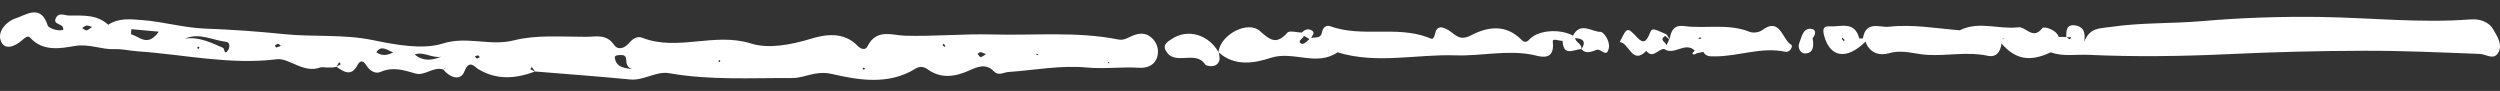
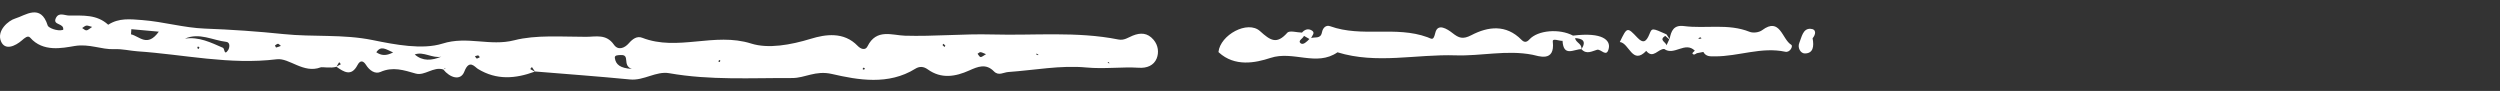
<svg xmlns="http://www.w3.org/2000/svg" width="165" height="6" viewBox="0 0 165 6" fill="none">
  <rect x="0" y="0" width="165" height="6" fill="#333333" stroke="none" />
  <path d="M76.134 2.624C76.453 2.999 76.494 3.475 76.342 3.855C76.153 4.325 75.691 4.504 75.181 4.472C74.024 4.4 72.88 4.566 71.7 4.454C70.004 4.293 68.265 4.633 66.546 4.753C66.23 4.775 65.908 5.027 65.597 4.708C65.077 4.173 64.535 4.397 63.973 4.65C63.056 5.061 62.125 5.221 61.231 4.579C60.951 4.377 60.682 4.368 60.409 4.538C58.639 5.637 56.634 5.28 54.909 4.883C53.816 4.631 53.138 5.153 52.288 5.15C49.581 5.138 46.862 5.307 44.164 4.831C43.3 4.68 42.493 5.334 41.585 5.245C39.494 5.041 37.397 4.89 35.302 4.717C35.237 4.619 35.172 4.52 35.106 4.422C35.069 4.467 35.032 4.512 34.995 4.557C35.094 4.614 35.194 4.671 35.294 4.728C34.022 5.196 32.78 5.304 31.544 4.55C31.34 4.425 30.972 3.879 30.647 4.723C30.4 5.366 29.691 5.13 29.256 4.584L29.255 4.585C28.602 4.378 28.03 5.023 27.437 4.855C26.652 4.631 25.93 4.383 25.11 4.749C24.764 4.904 24.392 4.66 24.155 4.282C23.99 4.019 23.782 3.937 23.595 4.295C23.185 5.078 22.693 4.745 22.204 4.405L22.203 4.407C21.84 4.521 21.269 4.405 21.161 4.446C20.028 4.875 19.095 3.81 18.272 3.911C15.155 4.295 12.133 3.594 9.076 3.387C8.576 3.353 8.087 3.221 7.534 3.244C6.68 3.279 5.905 2.872 4.92 3.037C4.111 3.173 2.834 3.451 1.993 2.486C1.837 2.307 1.615 2.52 1.449 2.662C0.998 3.051 0.335 3.348 0.069 2.737C-0.24 2.023 0.559 1.351 1.008 1.22C1.657 1.03 2.691 0.198 3.151 1.691C3.192 1.825 3.771 2.089 4.17 1.97C4.247 1.505 3.46 1.685 3.682 1.204C3.877 0.781 4.258 1.026 4.575 1.027C5.475 1.031 6.389 0.942 7.141 1.633L7.144 1.631C7.854 1.175 8.574 1.263 9.389 1.325C10.784 1.433 12.142 1.836 13.514 1.887C15.255 1.951 17.024 2.073 18.722 2.25C20.668 2.452 22.631 2.245 24.595 2.645C26.077 2.948 27.887 3.293 29.206 2.877C30.845 2.359 32.332 3.071 33.945 2.657C35.376 2.29 37.091 2.431 38.682 2.43C39.321 2.43 40.013 2.221 40.518 2.949C40.795 3.347 41.219 3.18 41.501 2.857C41.751 2.57 42.043 2.359 42.381 2.491C44.727 3.407 47.151 2.107 49.578 2.874C50.706 3.231 52.184 2.967 53.521 2.558C54.468 2.269 55.691 2.072 56.607 3.029C56.806 3.236 57.112 3.349 57.254 3.06C57.841 1.867 58.886 2.331 59.718 2.356C61.648 2.414 63.578 2.222 65.491 2.275C68.264 2.353 71.059 2.058 73.814 2.607C74.192 2.683 74.454 2.476 74.759 2.352C75.268 2.147 75.732 2.152 76.134 2.624ZM6.081 1.777C5.897 1.731 5.793 1.673 5.7 1.689C5.602 1.706 5.515 1.793 5.423 1.85C5.518 1.906 5.614 2.01 5.705 2.004C5.807 1.998 5.903 1.891 6.081 1.777ZM10.481 2.09C9.802 2.028 9.235 1.977 8.669 1.926C8.661 2.039 8.653 2.152 8.646 2.265C9.207 2.392 9.724 3.145 10.481 2.09ZM13.164 3.127C13.131 3.105 13.098 3.084 13.065 3.063C13.049 3.1 13.015 3.141 13.023 3.171C13.031 3.199 13.083 3.212 13.116 3.232C13.132 3.197 13.148 3.162 13.164 3.127ZM14.935 2.763C14.032 2.659 13.157 2.132 12.207 2.55C13.124 2.41 13.918 2.807 14.718 3.156C14.832 3.207 14.786 3.709 15.056 3.307C15.152 3.164 15.214 2.795 14.935 2.763ZM18.54 3.029C18.447 2.959 18.392 2.884 18.344 2.889C18.276 2.896 18.213 2.961 18.147 3.002C18.174 3.049 18.207 3.14 18.225 3.136C18.323 3.116 18.417 3.074 18.54 3.029ZM22.499 4.237C22.461 4.192 22.422 4.148 22.385 4.103C22.327 4.199 22.27 4.295 22.212 4.392C22.307 4.34 22.403 4.289 22.499 4.237ZM25.947 3.462C25.462 3.249 25.146 2.986 24.837 3.45C25.158 3.666 25.467 3.705 25.947 3.462ZM29.126 3.741C28.534 3.865 27.948 3.375 27.372 3.595C27.895 4.055 28.497 3.999 29.126 3.741ZM29.41 4.479C29.37 4.507 29.329 4.534 29.289 4.562C29.311 4.56 29.335 4.562 29.354 4.553C29.378 4.541 29.391 4.504 29.41 4.479ZM31.673 3.772C31.637 3.733 31.6 3.694 31.56 3.651C31.492 3.669 31.42 3.688 31.347 3.706C31.386 3.761 31.424 3.858 31.465 3.861C31.533 3.864 31.604 3.805 31.673 3.772ZM41.7 4.55C41.04 4.313 41.622 3.595 40.966 3.632C40.803 3.642 40.551 3.629 40.579 3.826C40.638 4.254 40.921 4.499 41.7 4.55ZM47.546 4.002C47.52 3.987 47.494 3.972 47.468 3.957C47.448 3.988 47.428 4.019 47.408 4.05C47.437 4.066 47.475 4.102 47.492 4.093C47.518 4.078 47.528 4.034 47.546 4.002ZM57.083 4.51C57.05 4.495 57.013 4.46 56.987 4.469C56.961 4.478 56.949 4.528 56.93 4.56C56.963 4.576 56.995 4.591 57.028 4.606C57.046 4.575 57.065 4.542 57.083 4.51ZM62.394 3.017C62.356 2.969 62.31 2.93 62.265 2.889C62.244 2.917 62.223 2.946 62.203 2.975C62.247 3.016 62.291 3.059 62.336 3.1C62.357 3.072 62.399 3.023 62.394 3.017ZM65.077 3.575C64.894 3.505 64.803 3.447 64.709 3.442C64.647 3.439 64.582 3.511 64.519 3.549C64.584 3.626 64.645 3.757 64.717 3.765C64.803 3.774 64.898 3.676 65.077 3.575ZM68.552 3.632C68.493 3.588 68.451 3.557 68.409 3.526C68.409 3.56 68.401 3.617 68.413 3.623C68.445 3.639 68.486 3.631 68.552 3.632ZM73.219 4.189C73.208 4.157 73.198 4.126 73.188 4.095C73.156 4.109 73.124 4.122 73.092 4.136C73.134 4.153 73.176 4.171 73.219 4.189Z" fill="white" />
-   <path d="M164.901 3.446C164.601 4.015 164.093 3.575 163.661 3.559C161.124 3.46 158.585 3.343 156.047 3.35C153.056 3.357 150.064 3.432 147.076 3.573C143.996 3.717 140.917 3.761 137.839 3.619C137.016 3.581 136.173 3.747 135.363 3.459C135.36 3.456 135.356 3.454 135.353 3.45C133.976 4.103 133.02 3.932 132.102 2.871C132.03 3.433 131.749 3.803 131.19 3.681C129.867 3.394 128.545 3.695 127.224 3.623C126.375 3.577 125.564 3.248 124.666 3.516C124.096 3.685 123.399 3.538 123.124 2.748C121.886 3.968 120.804 3.802 120.406 2.401C120.256 1.876 120.369 1.71 120.784 1.737C121.493 1.783 122.406 1.362 122.712 2.536C122.717 2.556 122.869 2.534 122.953 2.532C123.139 1.335 124.083 1.832 124.675 1.765C126.233 1.588 127.791 1.875 129.347 2C130.602 1.364 131.921 1.958 133.207 1.801C133.703 1.74 134.178 2.672 134.796 1.852C134.881 1.739 135.66 1.901 135.88 2.425C135.832 2.46 135.783 2.494 135.734 2.528C135.786 2.497 135.837 2.467 135.889 2.436C136.053 2.438 136.217 2.441 136.38 2.442C136.356 2.013 136.4 1.599 136.942 1.67C137.436 1.734 137.693 2.072 137.549 2.766C137.941 1.808 138.544 1.891 139.265 1.783C141.288 1.48 143.327 1.568 145.351 1.393C147.94 1.169 150.562 1.082 153.183 1.12C156.462 1.169 159.738 1.535 163.023 1.283C163.589 1.24 164.228 1.37 164.571 1.97C164.824 2.413 165.173 2.931 164.901 3.446ZM121.736 2.625C121.691 2.579 121.643 2.531 121.596 2.483C121.587 2.517 121.56 2.564 121.572 2.584C121.609 2.639 121.661 2.684 121.707 2.732C121.717 2.698 121.726 2.664 121.736 2.625ZM132.278 2.507C132.233 2.532 132.186 2.557 132.141 2.583C132.166 2.583 132.191 2.585 132.213 2.576C132.239 2.567 132.257 2.532 132.278 2.507ZM136.699 2.457C136.604 2.457 136.509 2.457 136.413 2.456C136.506 2.517 136.592 2.713 136.699 2.457Z" fill="white" />
-   <path d="M104.37 3.245C104.37 3.25 104.371 3.252 104.37 3.258C104.373 3.253 104.374 3.25 104.376 3.246L104.375 3.245C104.373 3.245 104.372 3.245 104.37 3.245Z" fill="white" />
  <path d="M118.223 2.956C118.361 3.037 118.142 3.483 117.831 3.416C116.254 3.076 114.739 3.727 113.184 3.72C112.889 3.718 112.597 3.753 112.42 3.428C112.278 3.456 112.135 3.484 111.992 3.511C111.892 3.564 111.788 3.676 111.695 3.518C111.685 3.502 111.8 3.403 111.858 3.343C111.214 2.709 110.491 3.704 109.839 3.233C109.438 3.215 109.104 3.916 108.651 3.358L108.662 3.347C107.733 4.332 107.531 2.833 106.907 2.773C107.391 1.772 107.392 1.773 108.071 2.487C108.428 2.862 108.64 2.801 108.861 2.257C109.03 1.839 109.03 1.839 109.985 2.264C110.054 2.369 110.125 2.473 110.194 2.577C110.297 2.029 110.468 1.635 111.141 1.721C112.577 1.907 114.054 1.532 115.471 2.099C115.708 2.194 116.099 2.144 116.304 1.99C117.493 1.101 117.613 2.597 118.223 2.956ZM110.171 2.597C110.083 2.521 109.995 2.445 109.907 2.369C109.451 2.646 109.971 2.785 109.988 2.994C110.049 2.861 110.11 2.729 110.171 2.597ZM112.302 2.529C112.273 2.505 112.239 2.458 112.215 2.464C112.167 2.476 112.123 2.514 112.078 2.542C112.116 2.549 112.154 2.557 112.192 2.565C112.228 2.553 112.265 2.541 112.302 2.529Z" fill="white" />
-   <path d="M77.346 2.565C77.103 2.726 76.755 2.93 76.906 3.261C77.45 4.458 78.875 3.234 79.549 4.264C79.603 4.346 80.302 4.55 80.478 3.988C80.526 3.834 80.458 3.64 80.444 3.464L80.418 3.434C79.748 2.27 78.384 1.881 77.346 2.565Z" fill="white" />
-   <path d="M106.183 3.172C106.047 3.853 105.67 3.21 105.404 3.285C105.082 3.376 104.703 3.616 104.378 3.246C104.723 2.7 104.438 2.546 103.957 2.514C103.995 2.82 104.428 2.881 104.372 3.245C103.888 3.238 103.184 3.787 103.128 2.694C102.902 2.715 102.454 2.49 102.484 2.749C102.645 4.144 101.519 3.687 101.141 3.613C99.434 3.283 97.758 3.709 96.07 3.653C93.472 3.567 90.858 4.249 88.275 3.452C86.885 4.413 85.355 3.328 83.854 3.822C82.841 4.157 81.496 4.418 80.446 3.463L80.419 3.432C80.534 2.311 82.343 1.311 83.163 2.055C83.851 2.678 84.265 2.946 84.96 2.163C85.114 1.991 85.599 2.147 85.931 2.152C86.108 1.944 86.334 1.872 86.562 2C86.841 2.159 86.589 2.342 86.541 2.512C86.534 2.515 86.527 2.518 86.521 2.522C86.528 2.519 86.534 2.515 86.541 2.512C86.793 2.42 87.162 2.588 87.249 2.136C87.308 1.829 87.519 1.632 87.791 1.731C89.881 2.484 92.124 1.694 94.209 2.455C94.505 2.563 94.599 2.719 94.731 2.164C94.887 1.509 95.515 1.907 95.866 2.183C96.286 2.513 96.547 2.614 97.115 2.319C98.202 1.752 99.395 1.589 100.418 2.627C100.59 2.801 100.749 2.815 100.941 2.602C101.502 1.986 102.934 1.875 103.819 2.351C104.308 1.405 105.054 2.115 105.662 2.105C105.812 2.104 106.281 2.681 106.183 3.172ZM86.421 2.574C86.302 2.504 86.182 2.435 86.062 2.366C86.001 2.547 85.642 2.682 85.832 2.848C86.007 3.001 86.251 2.748 86.421 2.574Z" fill="white" />
+   <path d="M106.183 3.172C106.047 3.853 105.67 3.21 105.404 3.285C105.082 3.376 104.703 3.616 104.378 3.246C104.723 2.7 104.438 2.546 103.957 2.514C103.995 2.82 104.428 2.881 104.372 3.245C103.888 3.238 103.184 3.787 103.128 2.694C102.902 2.715 102.454 2.49 102.484 2.749C102.645 4.144 101.519 3.687 101.141 3.613C99.434 3.283 97.758 3.709 96.07 3.653C93.472 3.567 90.858 4.249 88.275 3.452C86.885 4.413 85.355 3.328 83.854 3.822C82.841 4.157 81.496 4.418 80.446 3.463L80.419 3.432C80.534 2.311 82.343 1.311 83.163 2.055C83.851 2.678 84.265 2.946 84.96 2.163C85.114 1.991 85.599 2.147 85.931 2.152C86.108 1.944 86.334 1.872 86.562 2C86.841 2.159 86.589 2.342 86.541 2.512C86.534 2.515 86.527 2.518 86.521 2.522C86.528 2.519 86.534 2.515 86.541 2.512C86.793 2.42 87.162 2.588 87.249 2.136C87.308 1.829 87.519 1.632 87.791 1.731C89.881 2.484 92.124 1.694 94.209 2.455C94.505 2.563 94.599 2.719 94.731 2.164C94.887 1.509 95.515 1.907 95.866 2.183C96.286 2.513 96.547 2.614 97.115 2.319C98.202 1.752 99.395 1.589 100.418 2.627C100.59 2.801 100.749 2.815 100.941 2.602C101.502 1.986 102.934 1.875 103.819 2.351C105.812 2.104 106.281 2.681 106.183 3.172ZM86.421 2.574C86.302 2.504 86.182 2.435 86.062 2.366C86.001 2.547 85.642 2.682 85.832 2.848C86.007 3.001 86.251 2.748 86.421 2.574Z" fill="white" />
  <path d="M119.486 1.9C118.985 1.879 118.91 2.459 118.754 2.832C118.62 3.153 118.839 3.532 119.123 3.528C119.672 3.523 119.734 3.068 119.631 2.523C119.841 2.288 119.909 1.919 119.486 1.9Z" fill="white" />
-   <path d="M106.849 2.831L106.906 2.776H106.907L106.908 2.774L106.903 2.773L106.849 2.831Z" fill="white" />
</svg>